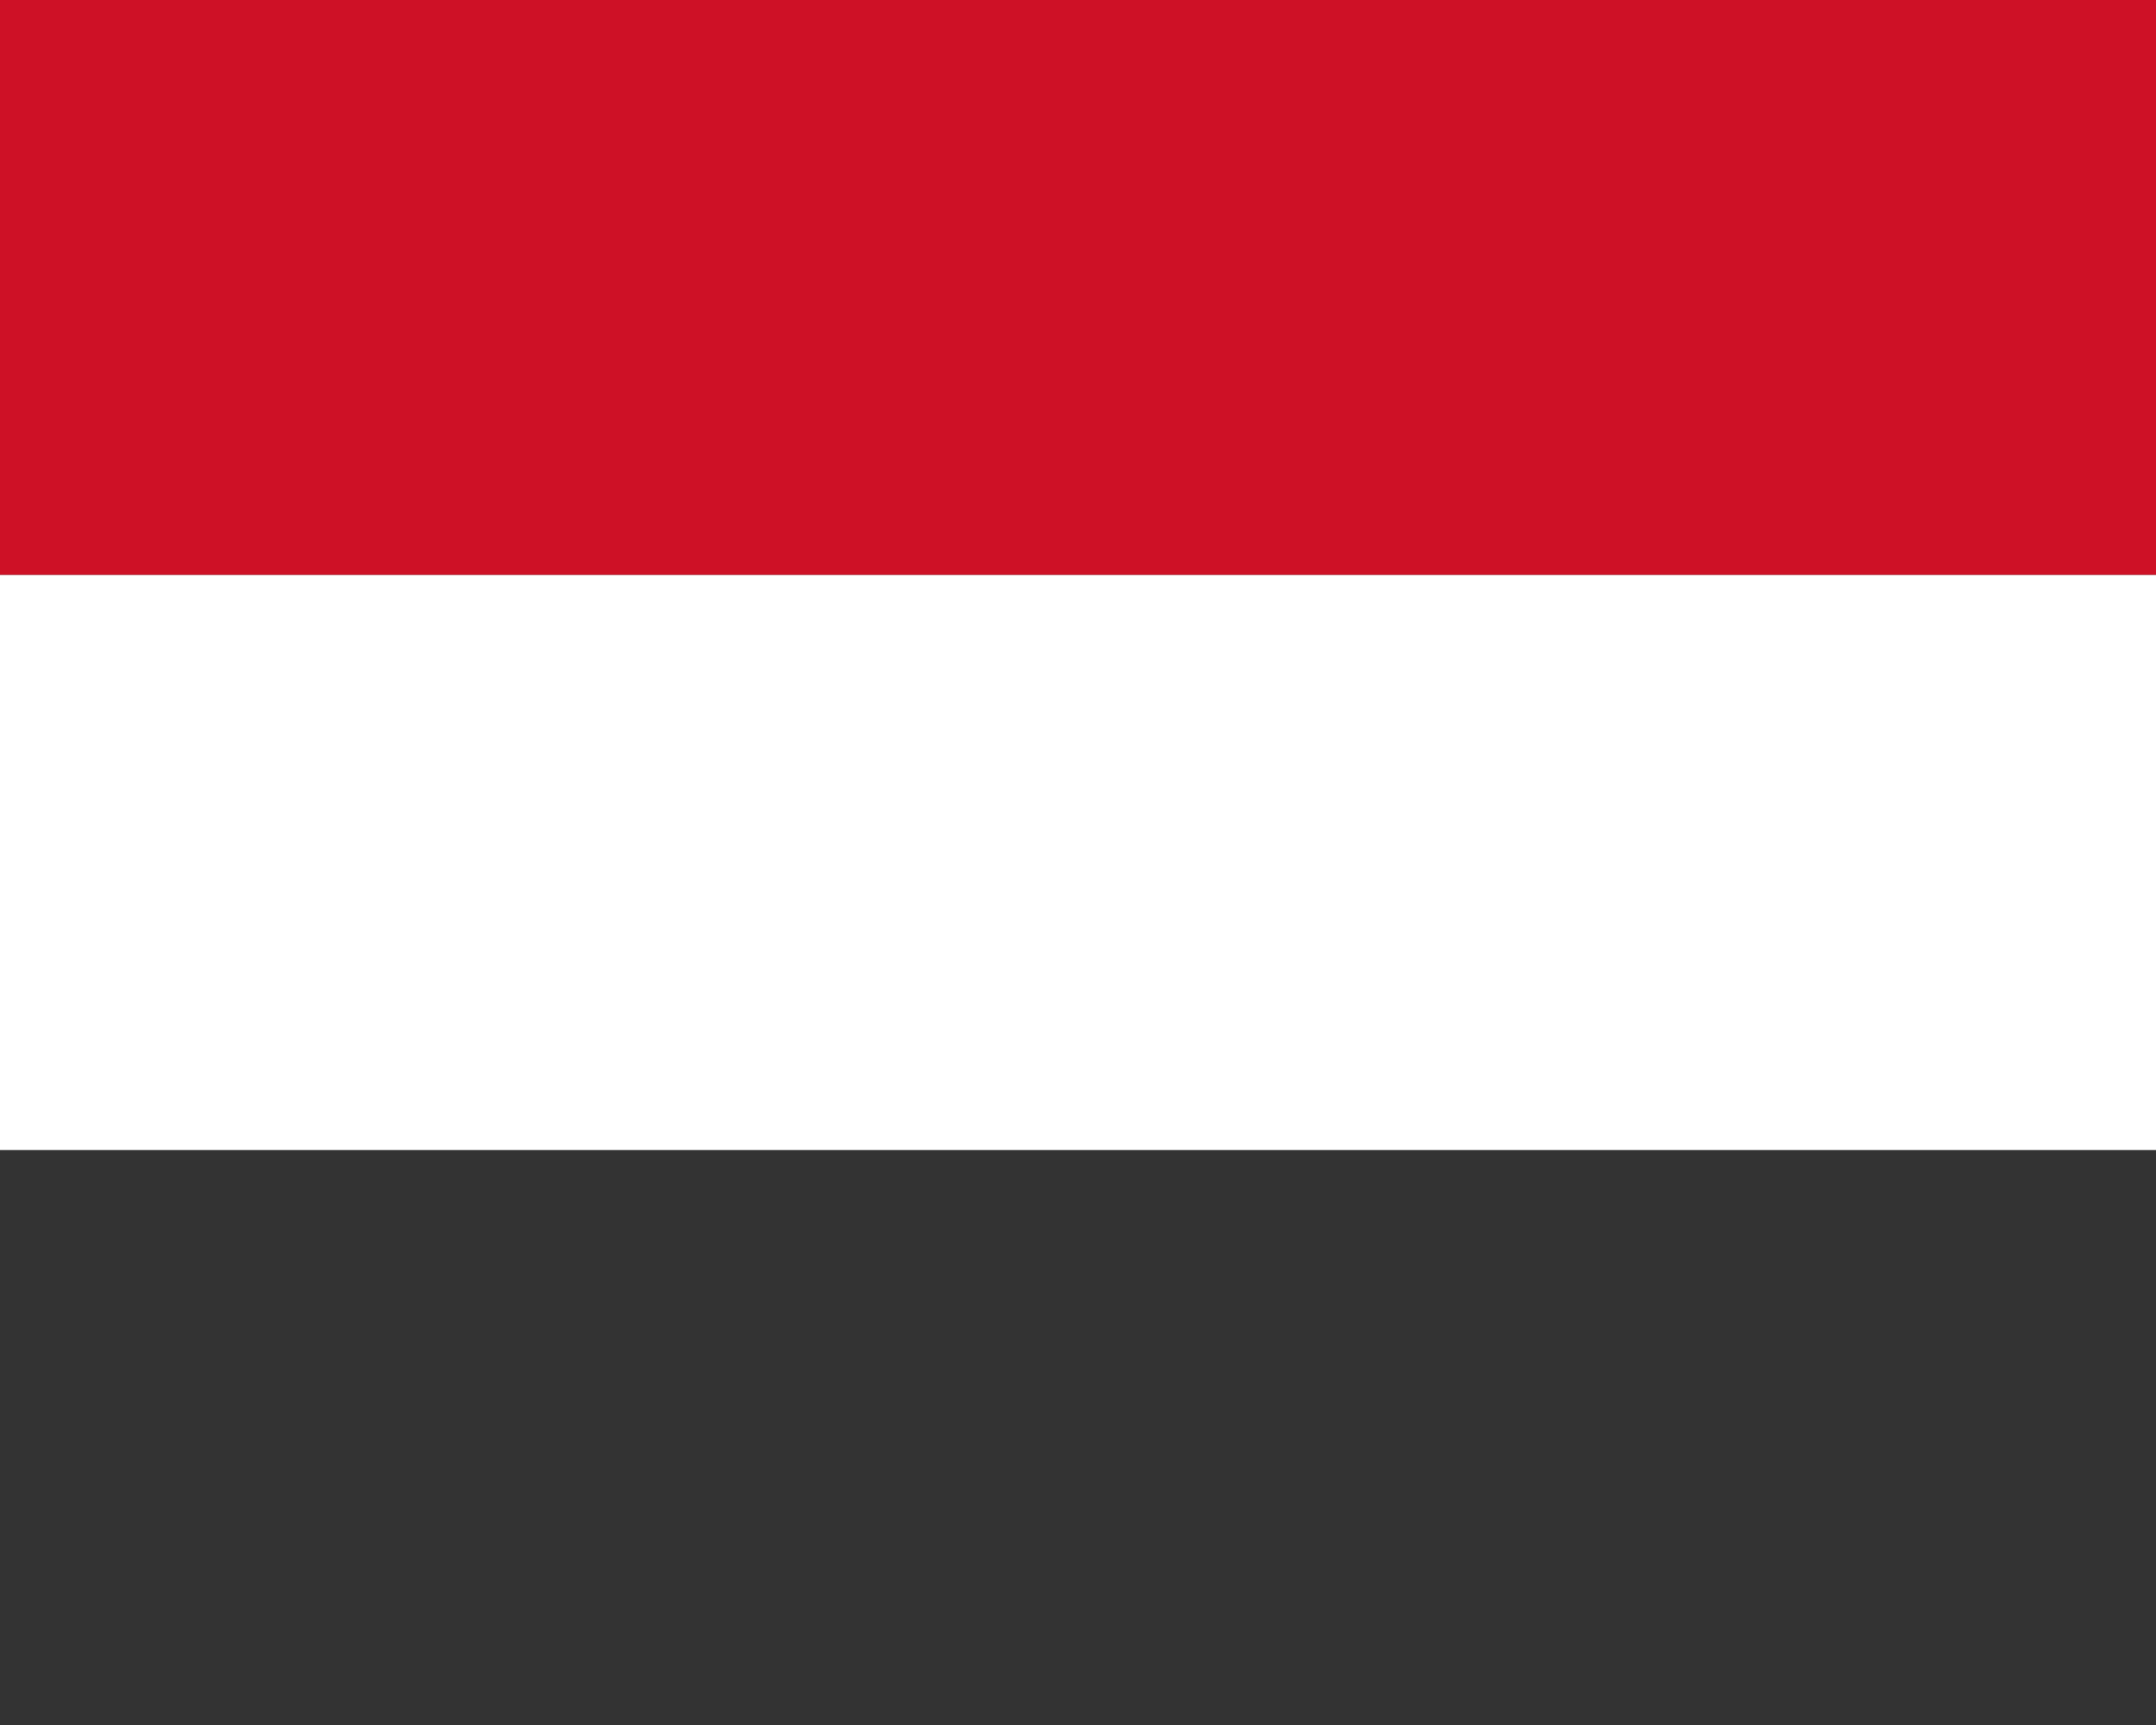
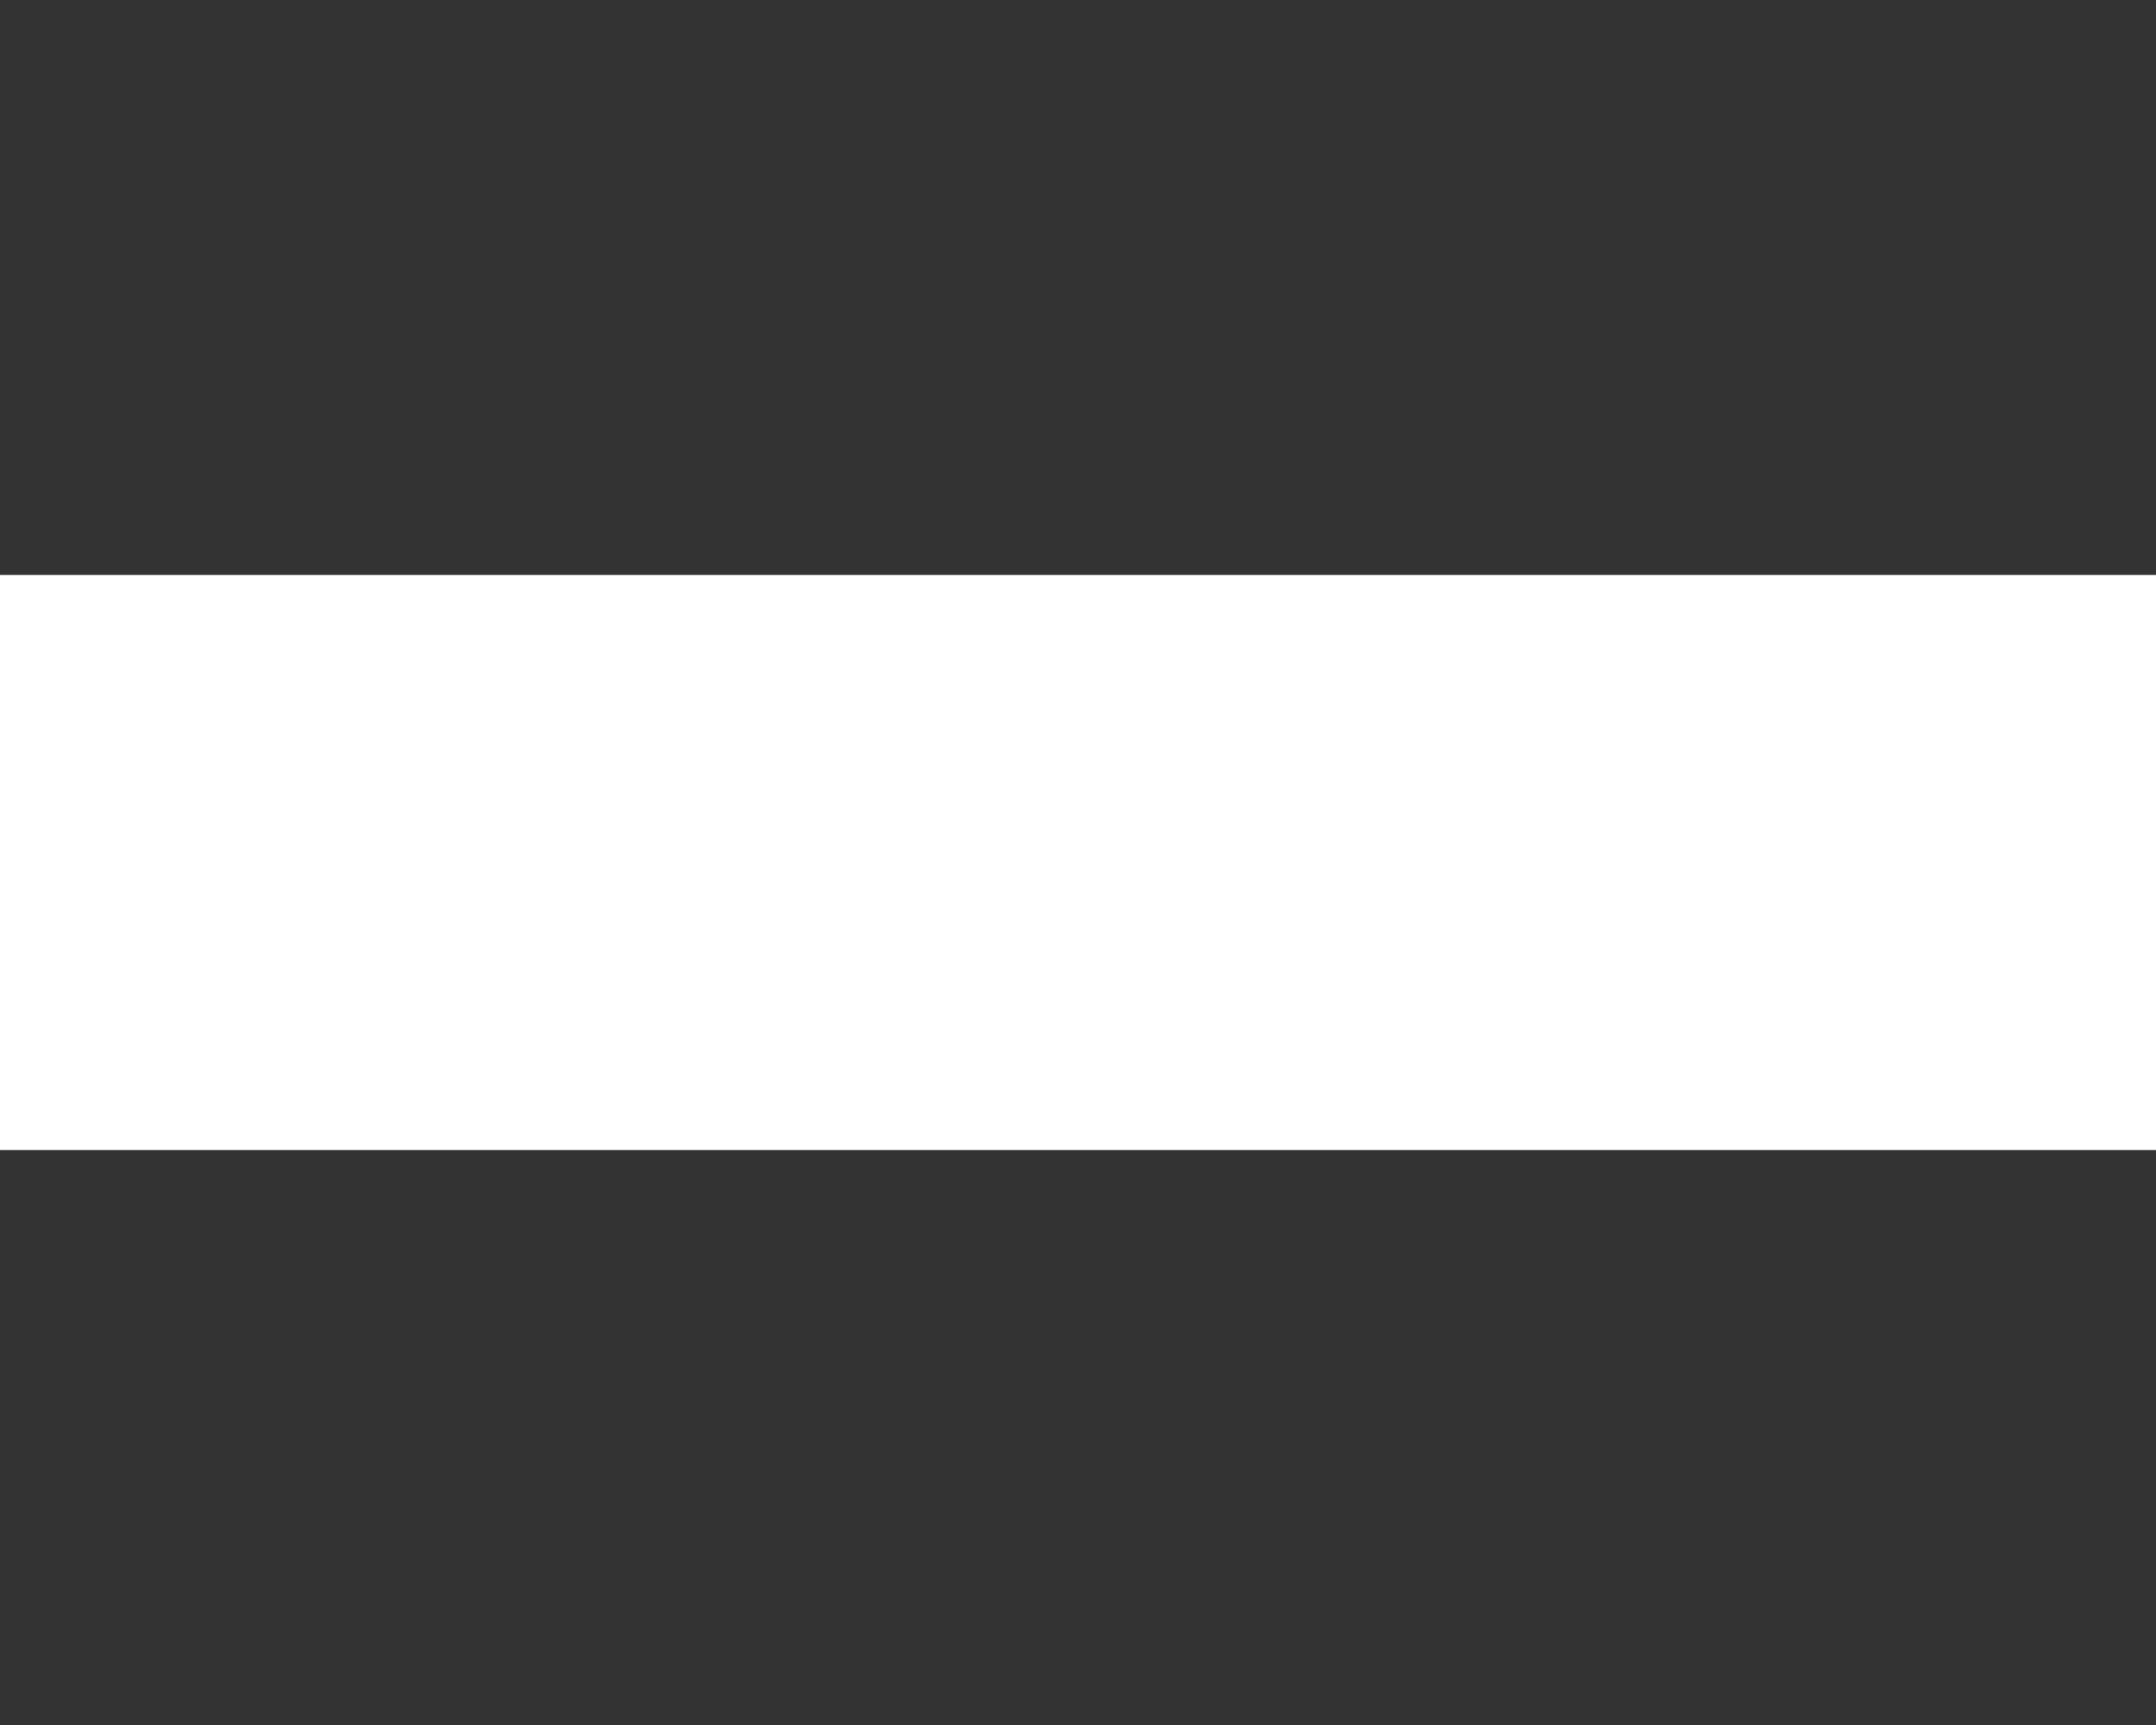
<svg xmlns="http://www.w3.org/2000/svg" version="1.0" width="375" height="300" id="Flag of Monaco">
  <rect width="100%" height="100%" fill="#333333" stroke="none" />
-   <rect style="fill:#ce1126" x="0" y="0" width="375" height="100" id="red Stripe" />
  <rect style="fill:#ffffff" x="0" y="100" width="375" height="100" id="white stripe" />
</svg>